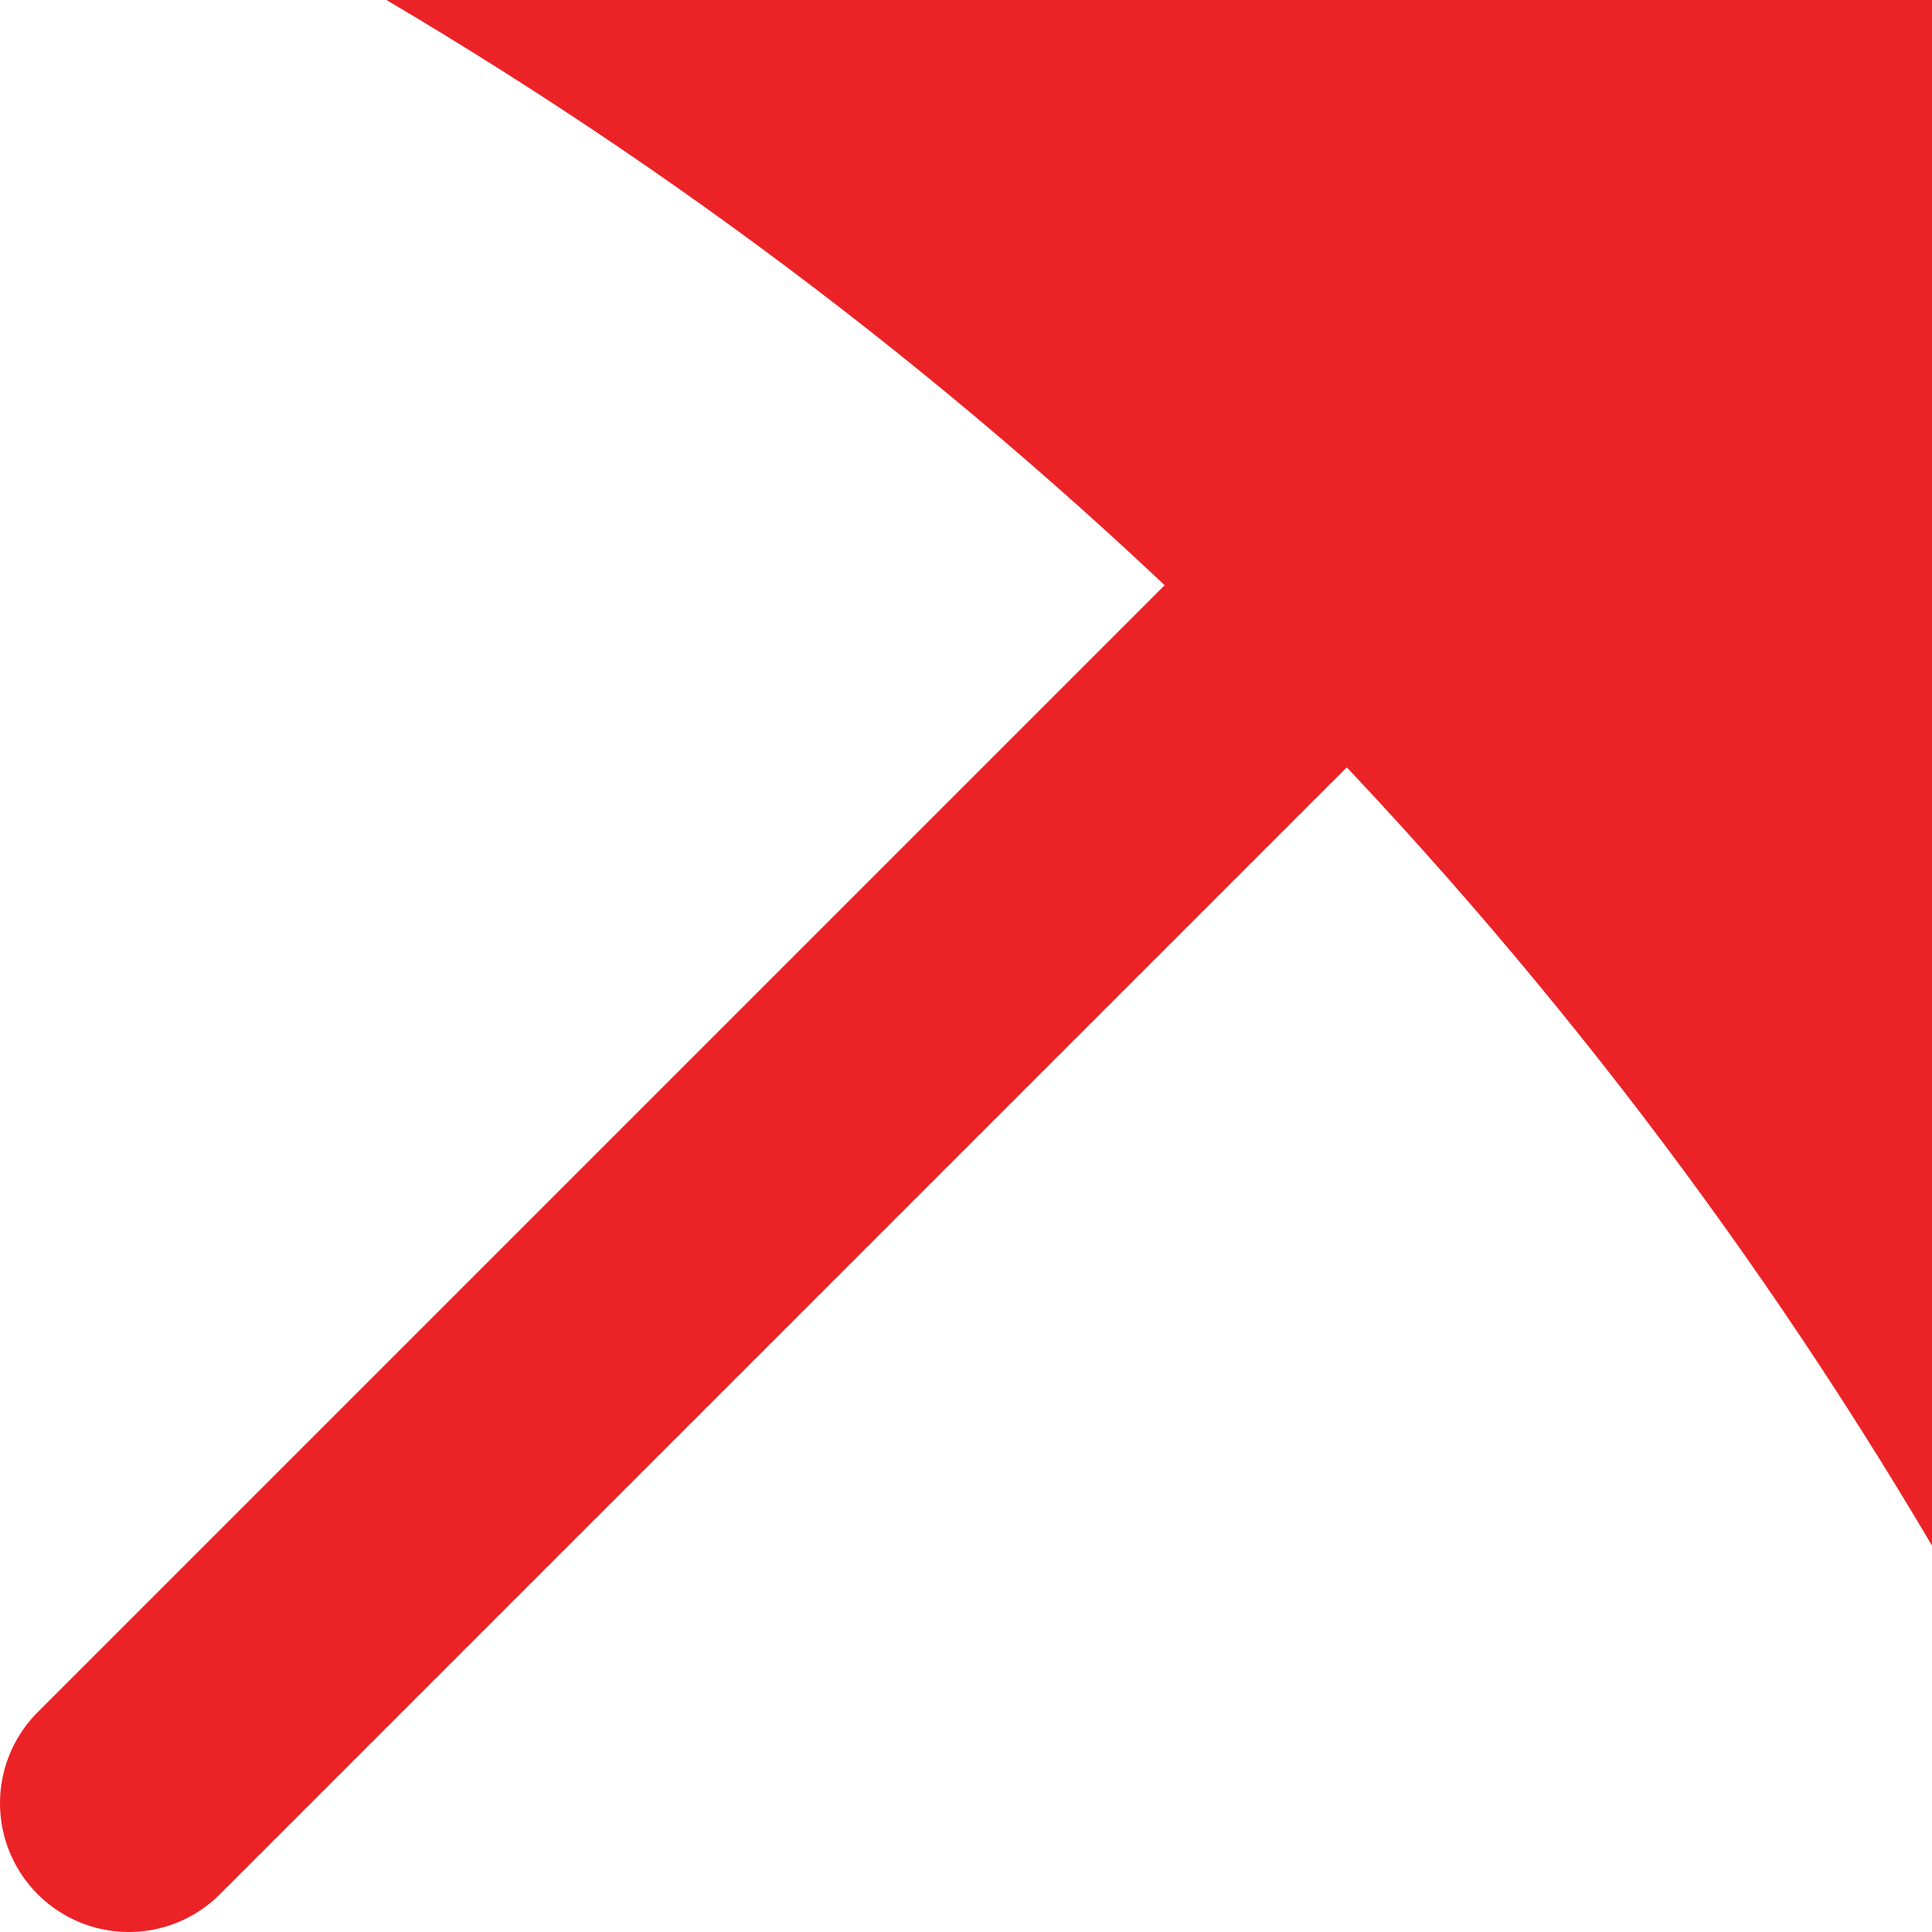
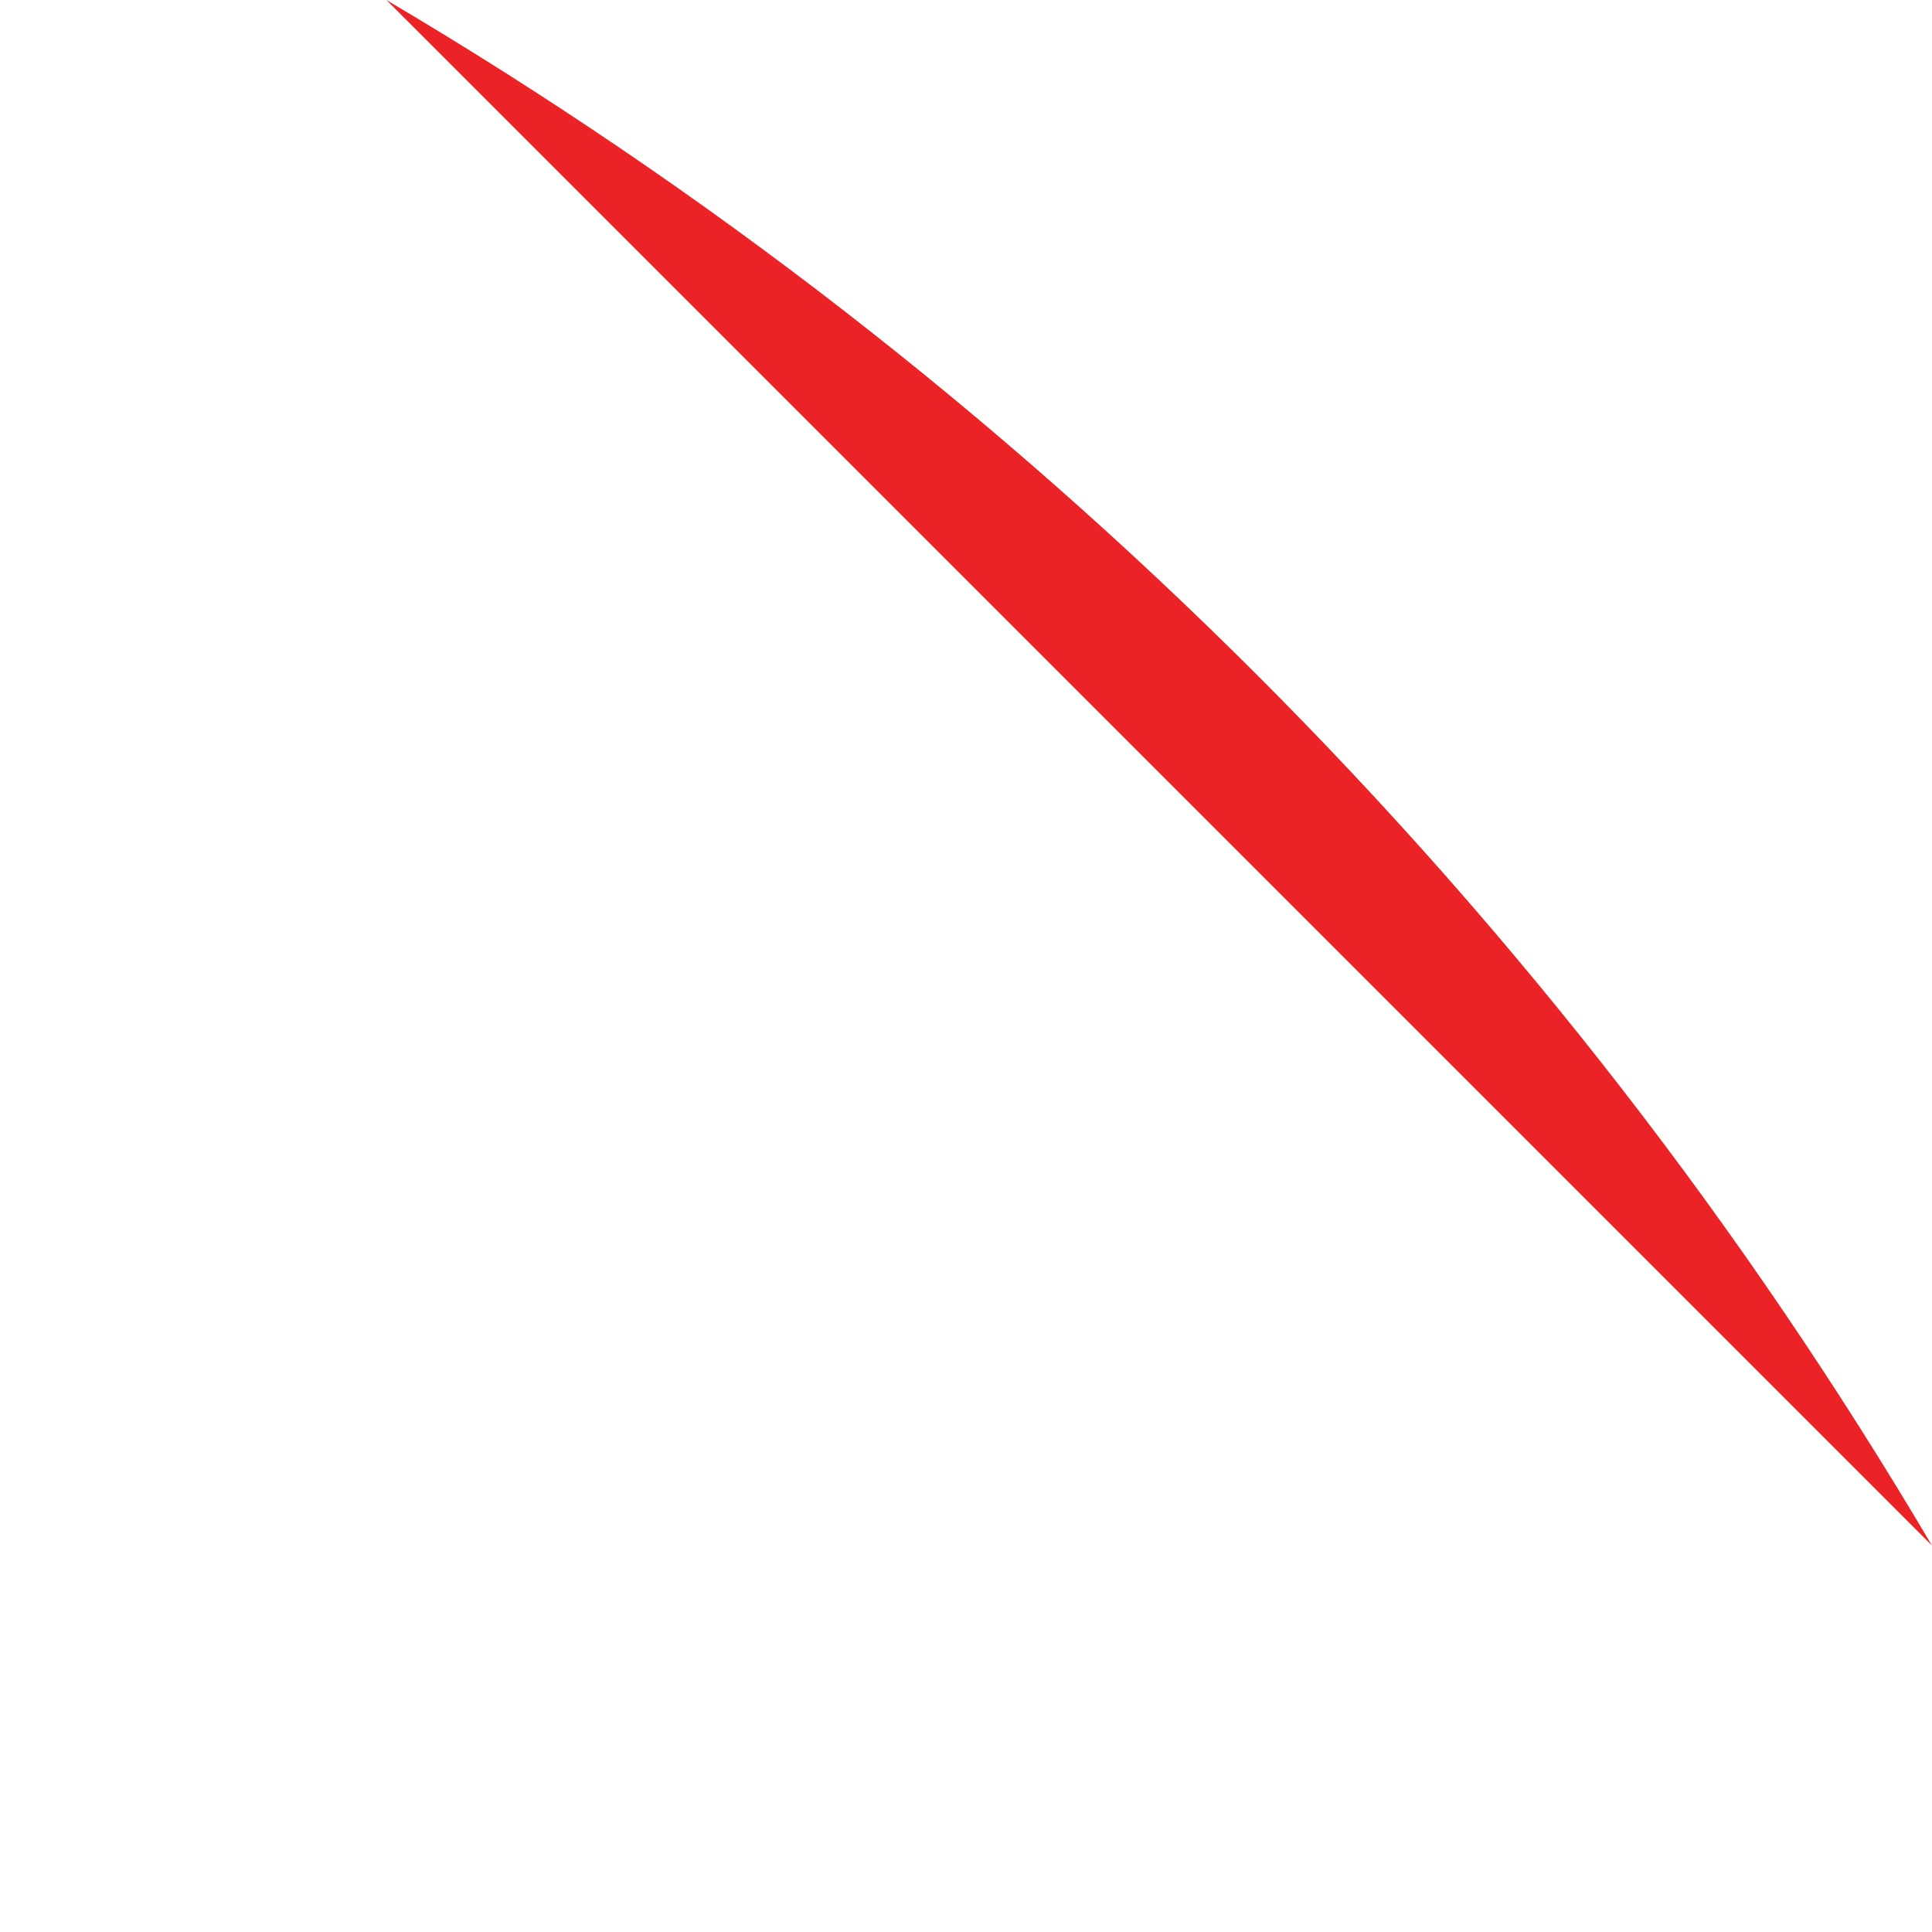
<svg xmlns="http://www.w3.org/2000/svg" width="15" height="15" viewBox="0 0 15 15" fill="none">
-   <path d="M14 1L1 14" stroke="#EB2327" stroke-width="2" stroke-linecap="round" />
-   <path d="M15 12V0L3 0C7.944 2.918 12.082 7.056 15 12Z" fill="#EB2327" />
+   <path d="M15 12L3 0C7.944 2.918 12.082 7.056 15 12Z" fill="#EB2327" />
</svg>